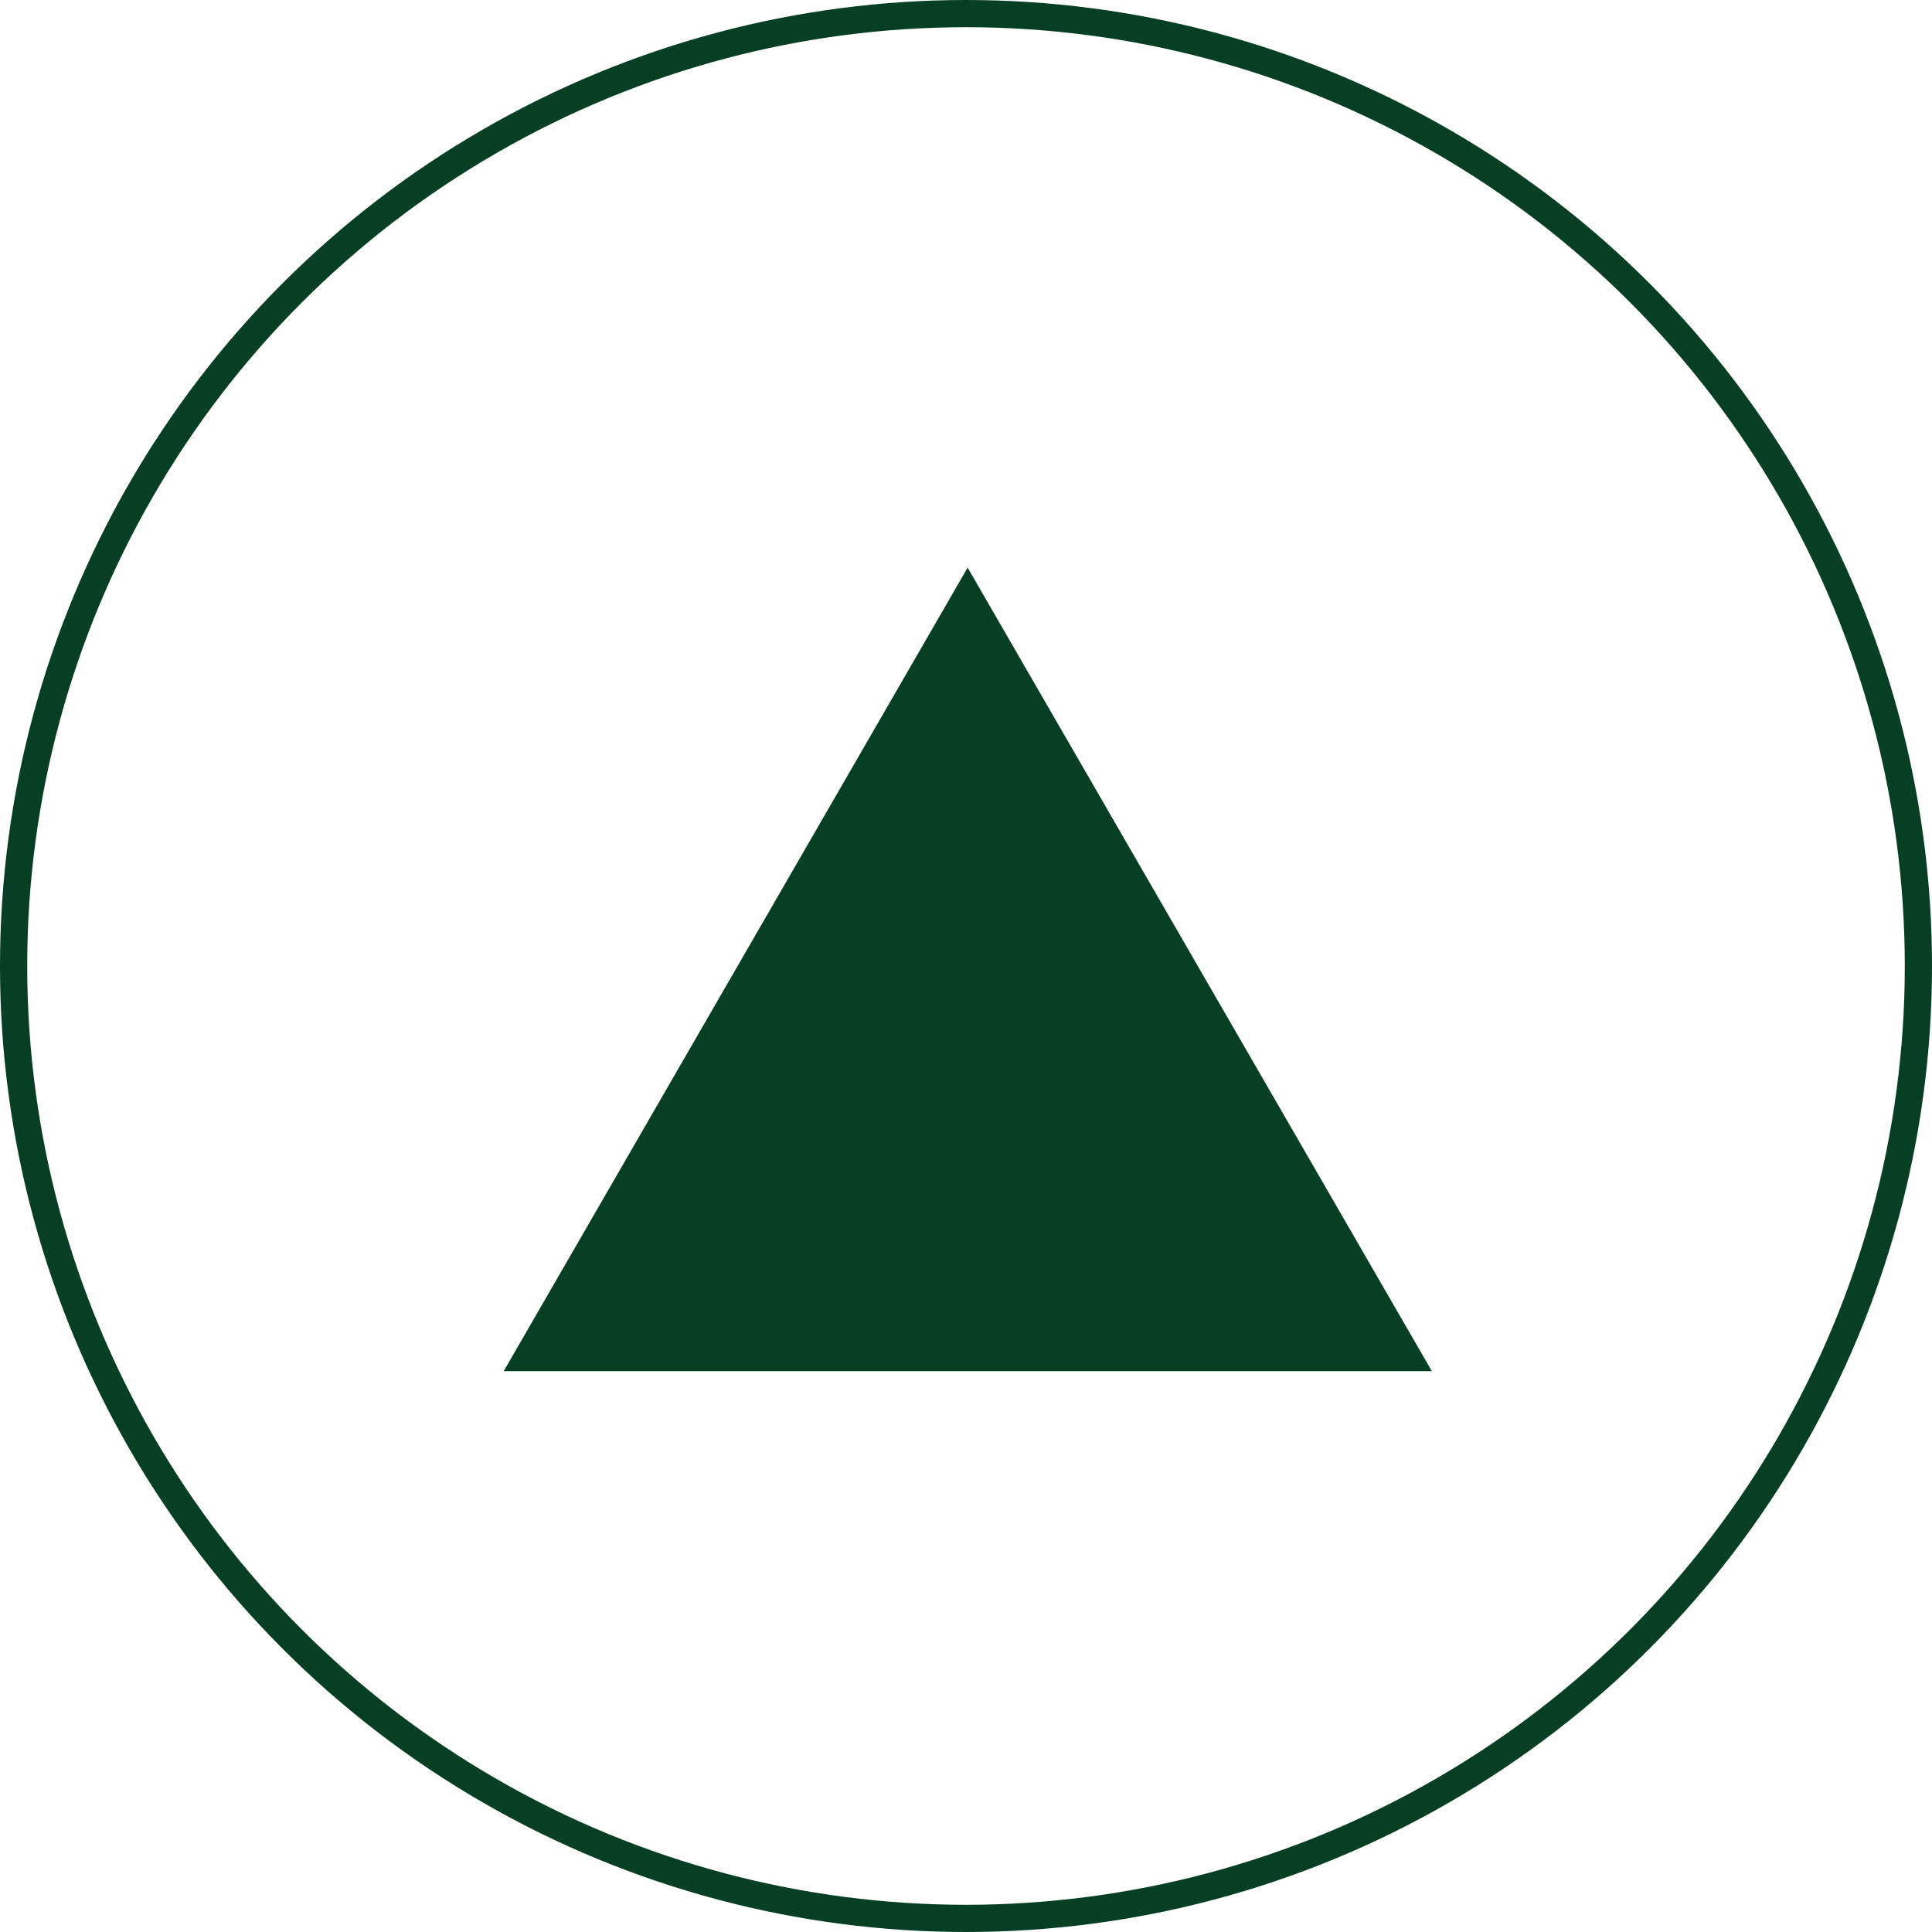
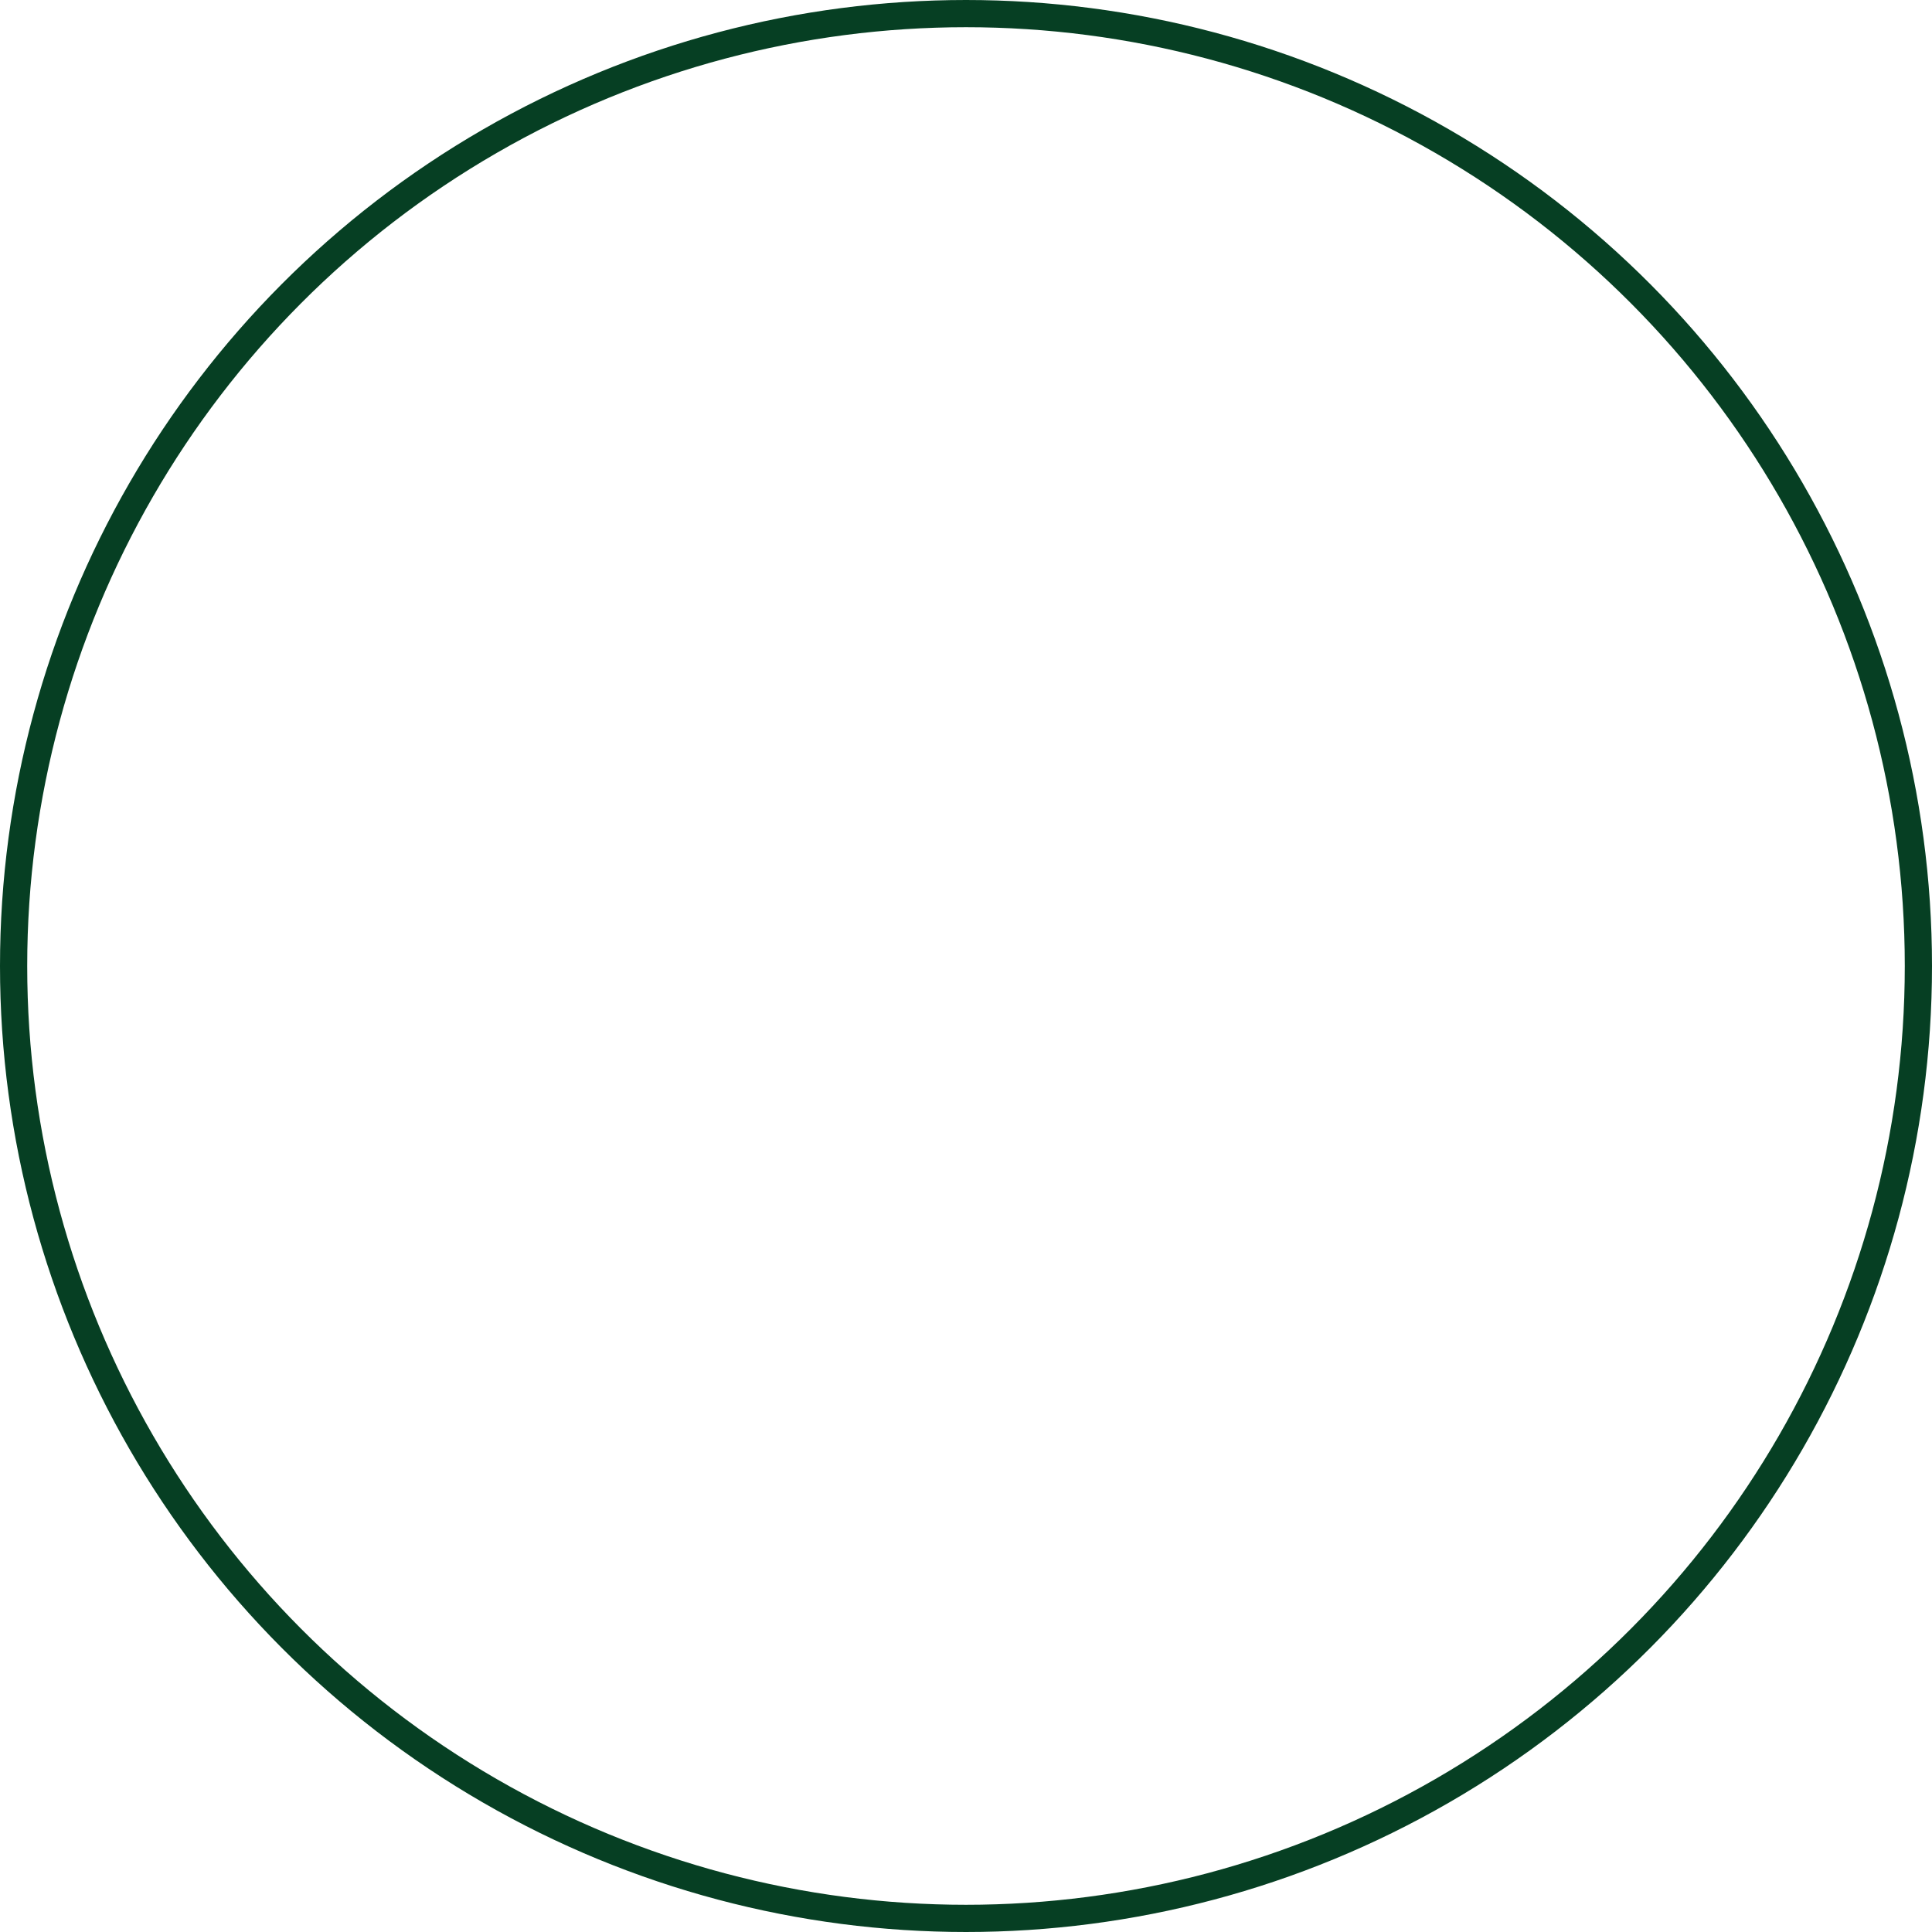
<svg xmlns="http://www.w3.org/2000/svg" viewBox="0 0 71 71">
  <defs>
    <style>.cls-1{fill:#063f23;}.cls-2{fill:none;stroke:#063f23;}</style>
  </defs>
  <title>allow</title>
  <g id="レイヤー_2" data-name="レイヤー 2">
    <g id="提案1">
-       <polygon class="cls-1" points="18.51 50.39 35.56 20.86 52.62 50.39 18.51 50.39" />
      <circle class="cls-2" cx="35.5" cy="35.5" r="35" />
    </g>
  </g>
</svg>